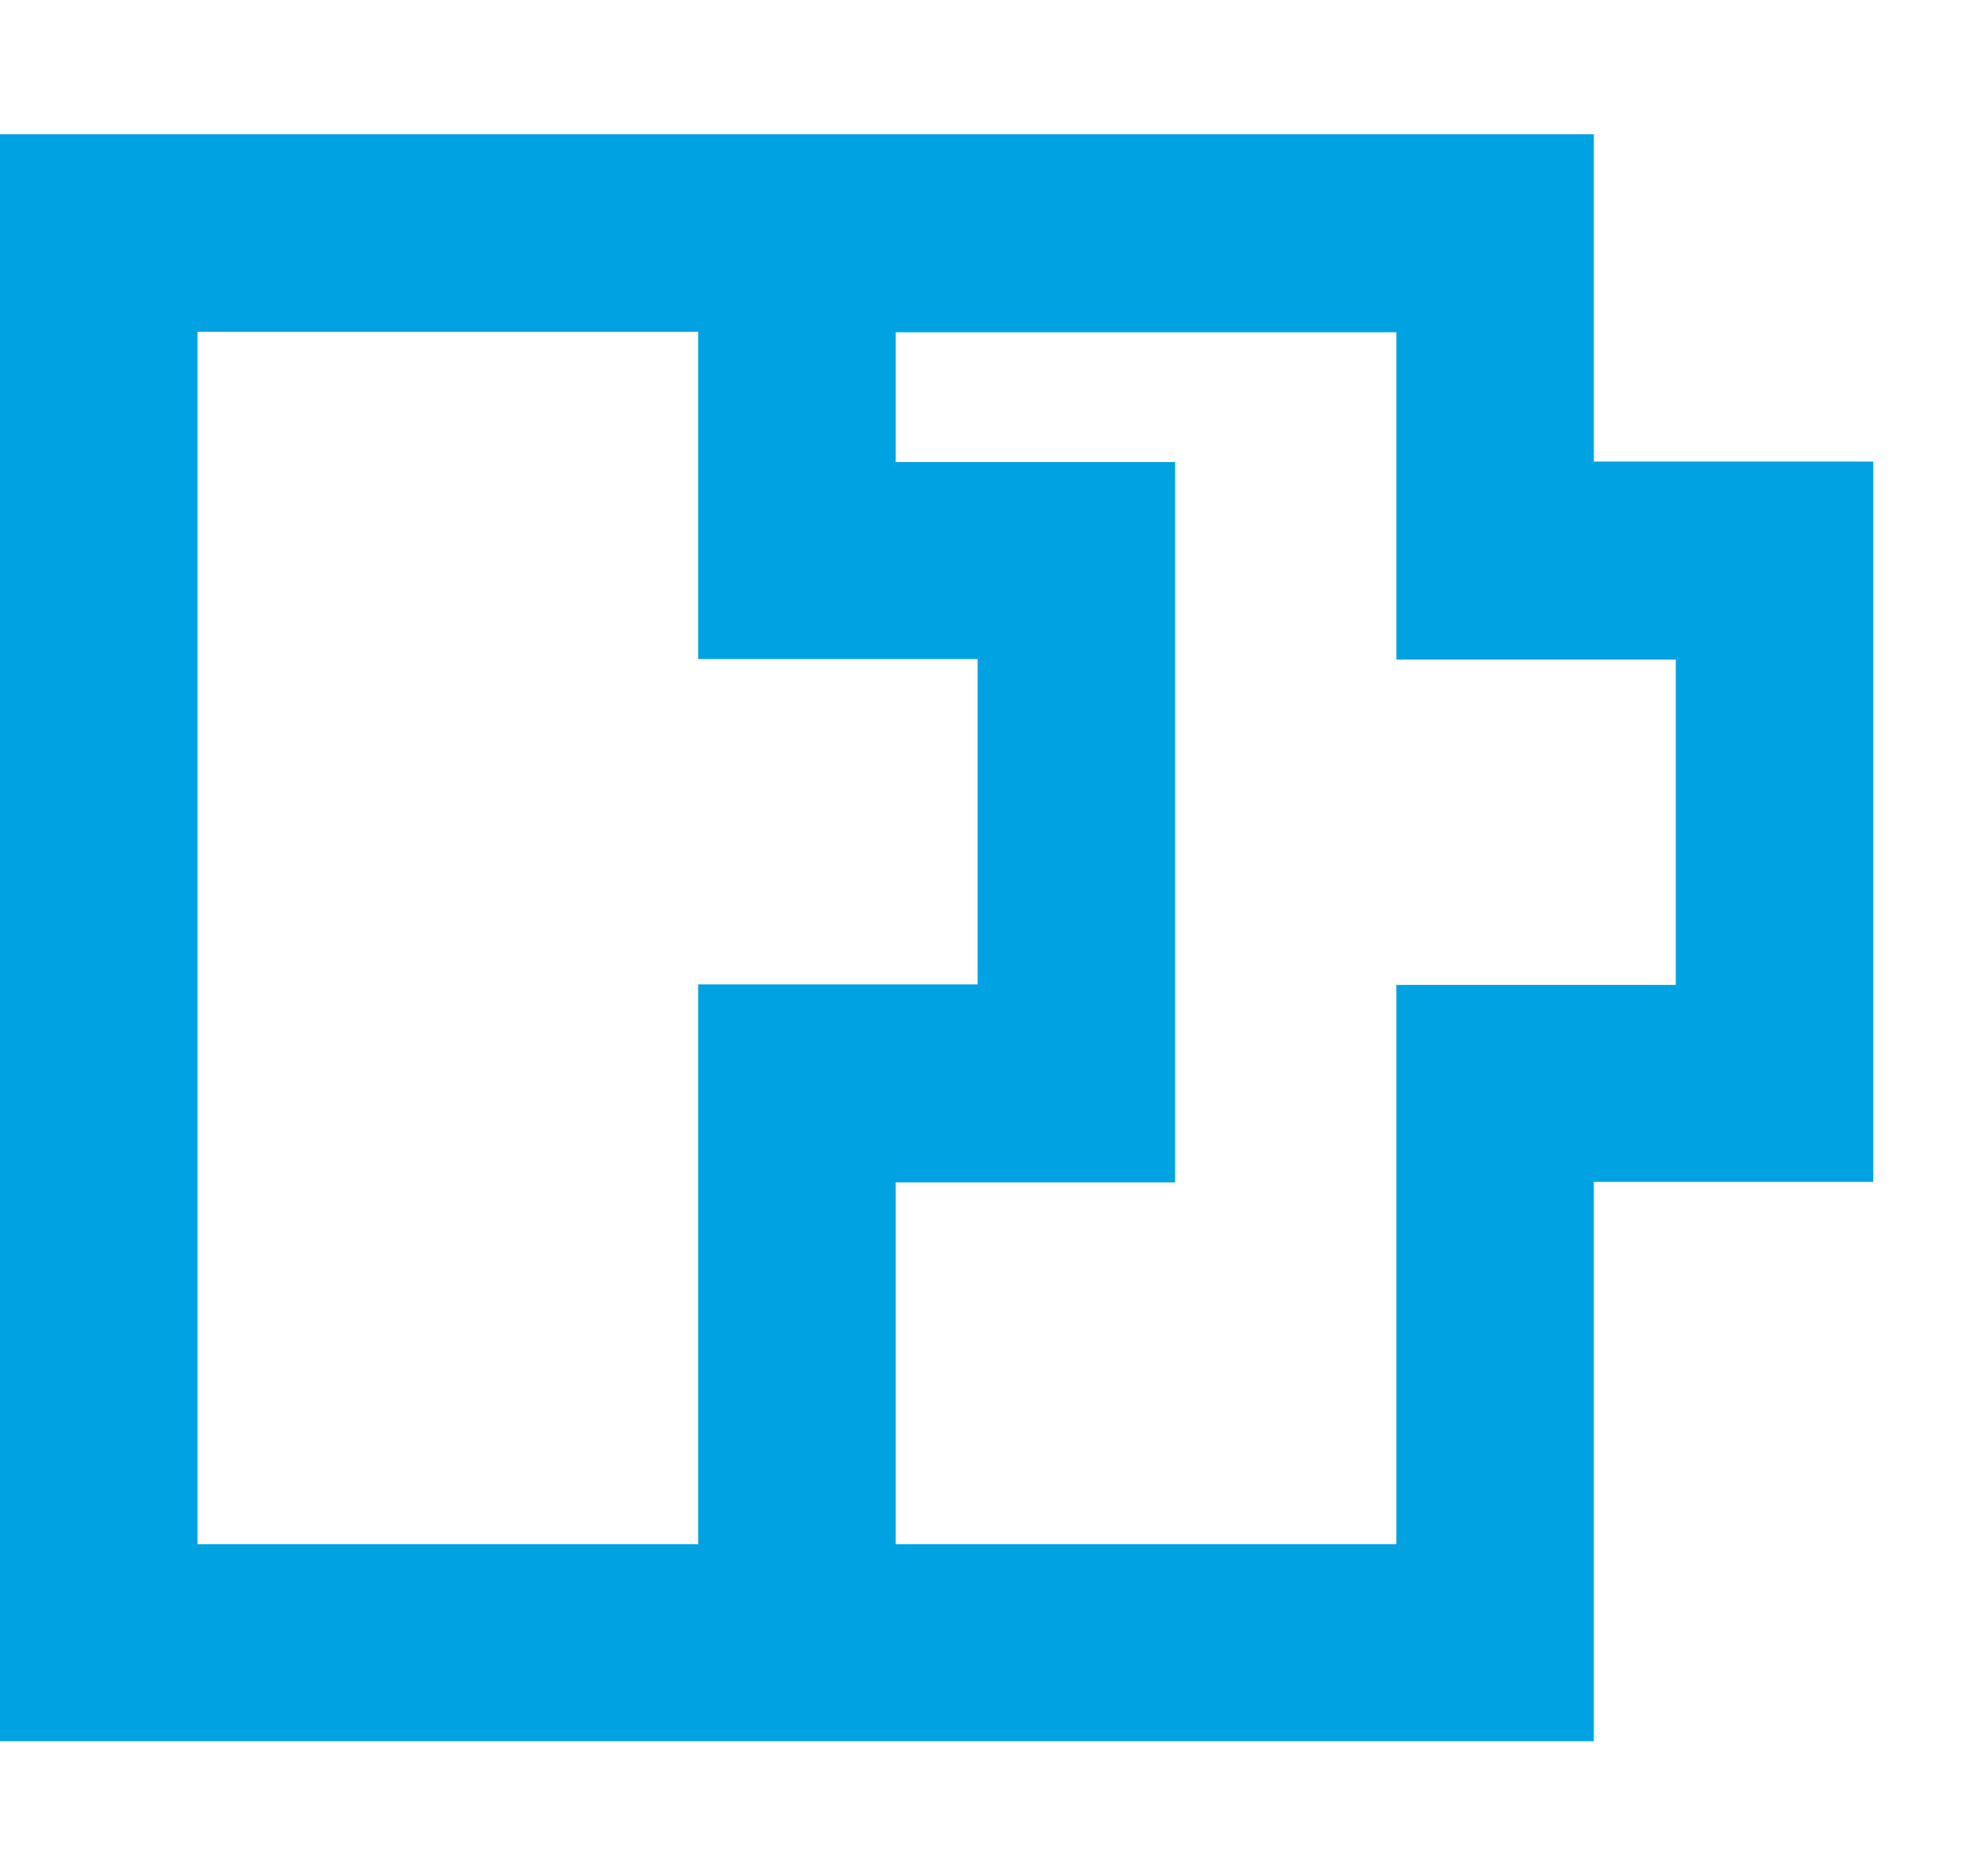
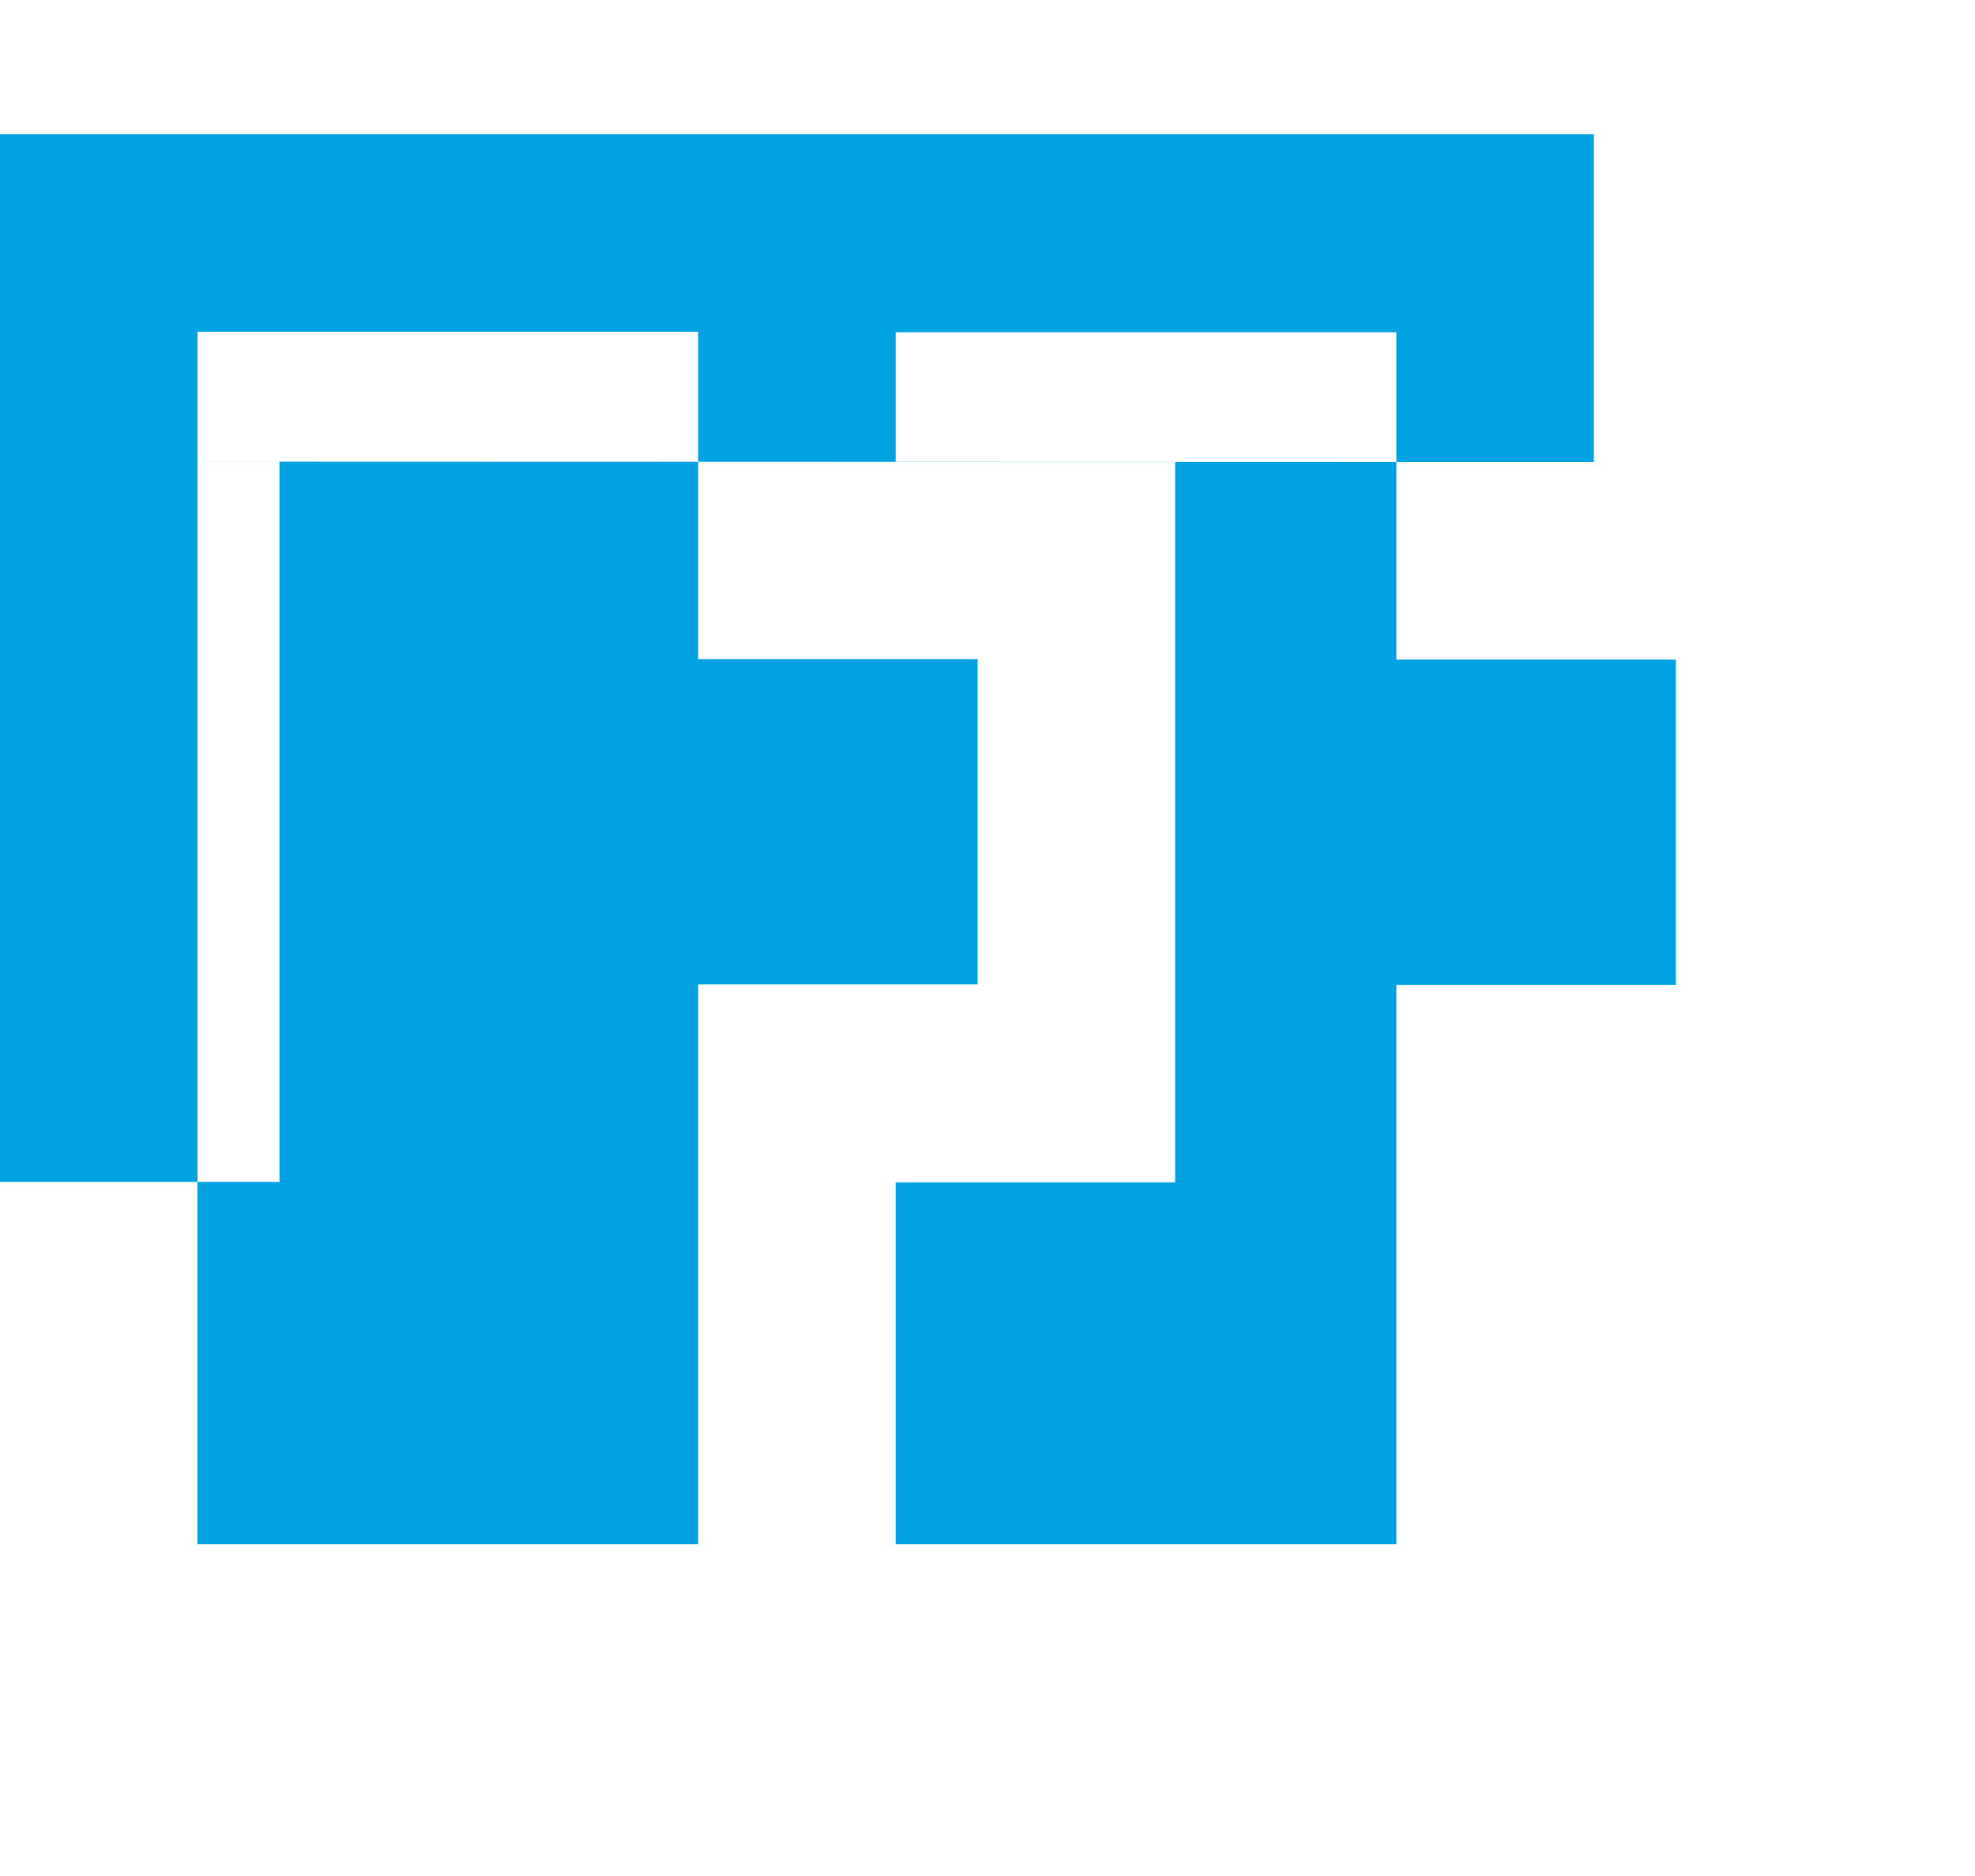
<svg xmlns="http://www.w3.org/2000/svg" id="Vrstva_1" data-name="Vrstva 1" viewBox="0 0 40 38">
  <defs>
    <style>
      .cls-1 {
        fill: #00a2e2;
        stroke-width: 0px;
      }
    </style>
  </defs>
-   <path class="cls-1" d="M32.28,9.36V2.72H0v32.55h32.28v-11.33h5.66v-14.59h-5.66ZM14.14,19.95v11.33H4V6.72h10.14v6.63h5.66v6.59h-5.66ZM33.94,19.95h-5.66v11.33h-10.14v-7.33h5.66v-14.59h-5.66v-2.63h10.14v6.63h5.66v6.59Z" />
+   <path class="cls-1" d="M32.28,9.36V2.72H0v32.55v-11.33h5.66v-14.59h-5.66ZM14.14,19.95v11.33H4V6.72h10.14v6.63h5.66v6.59h-5.66ZM33.94,19.95h-5.66v11.33h-10.14v-7.33h5.66v-14.59h-5.66v-2.63h10.14v6.63h5.66v6.59Z" />
</svg>